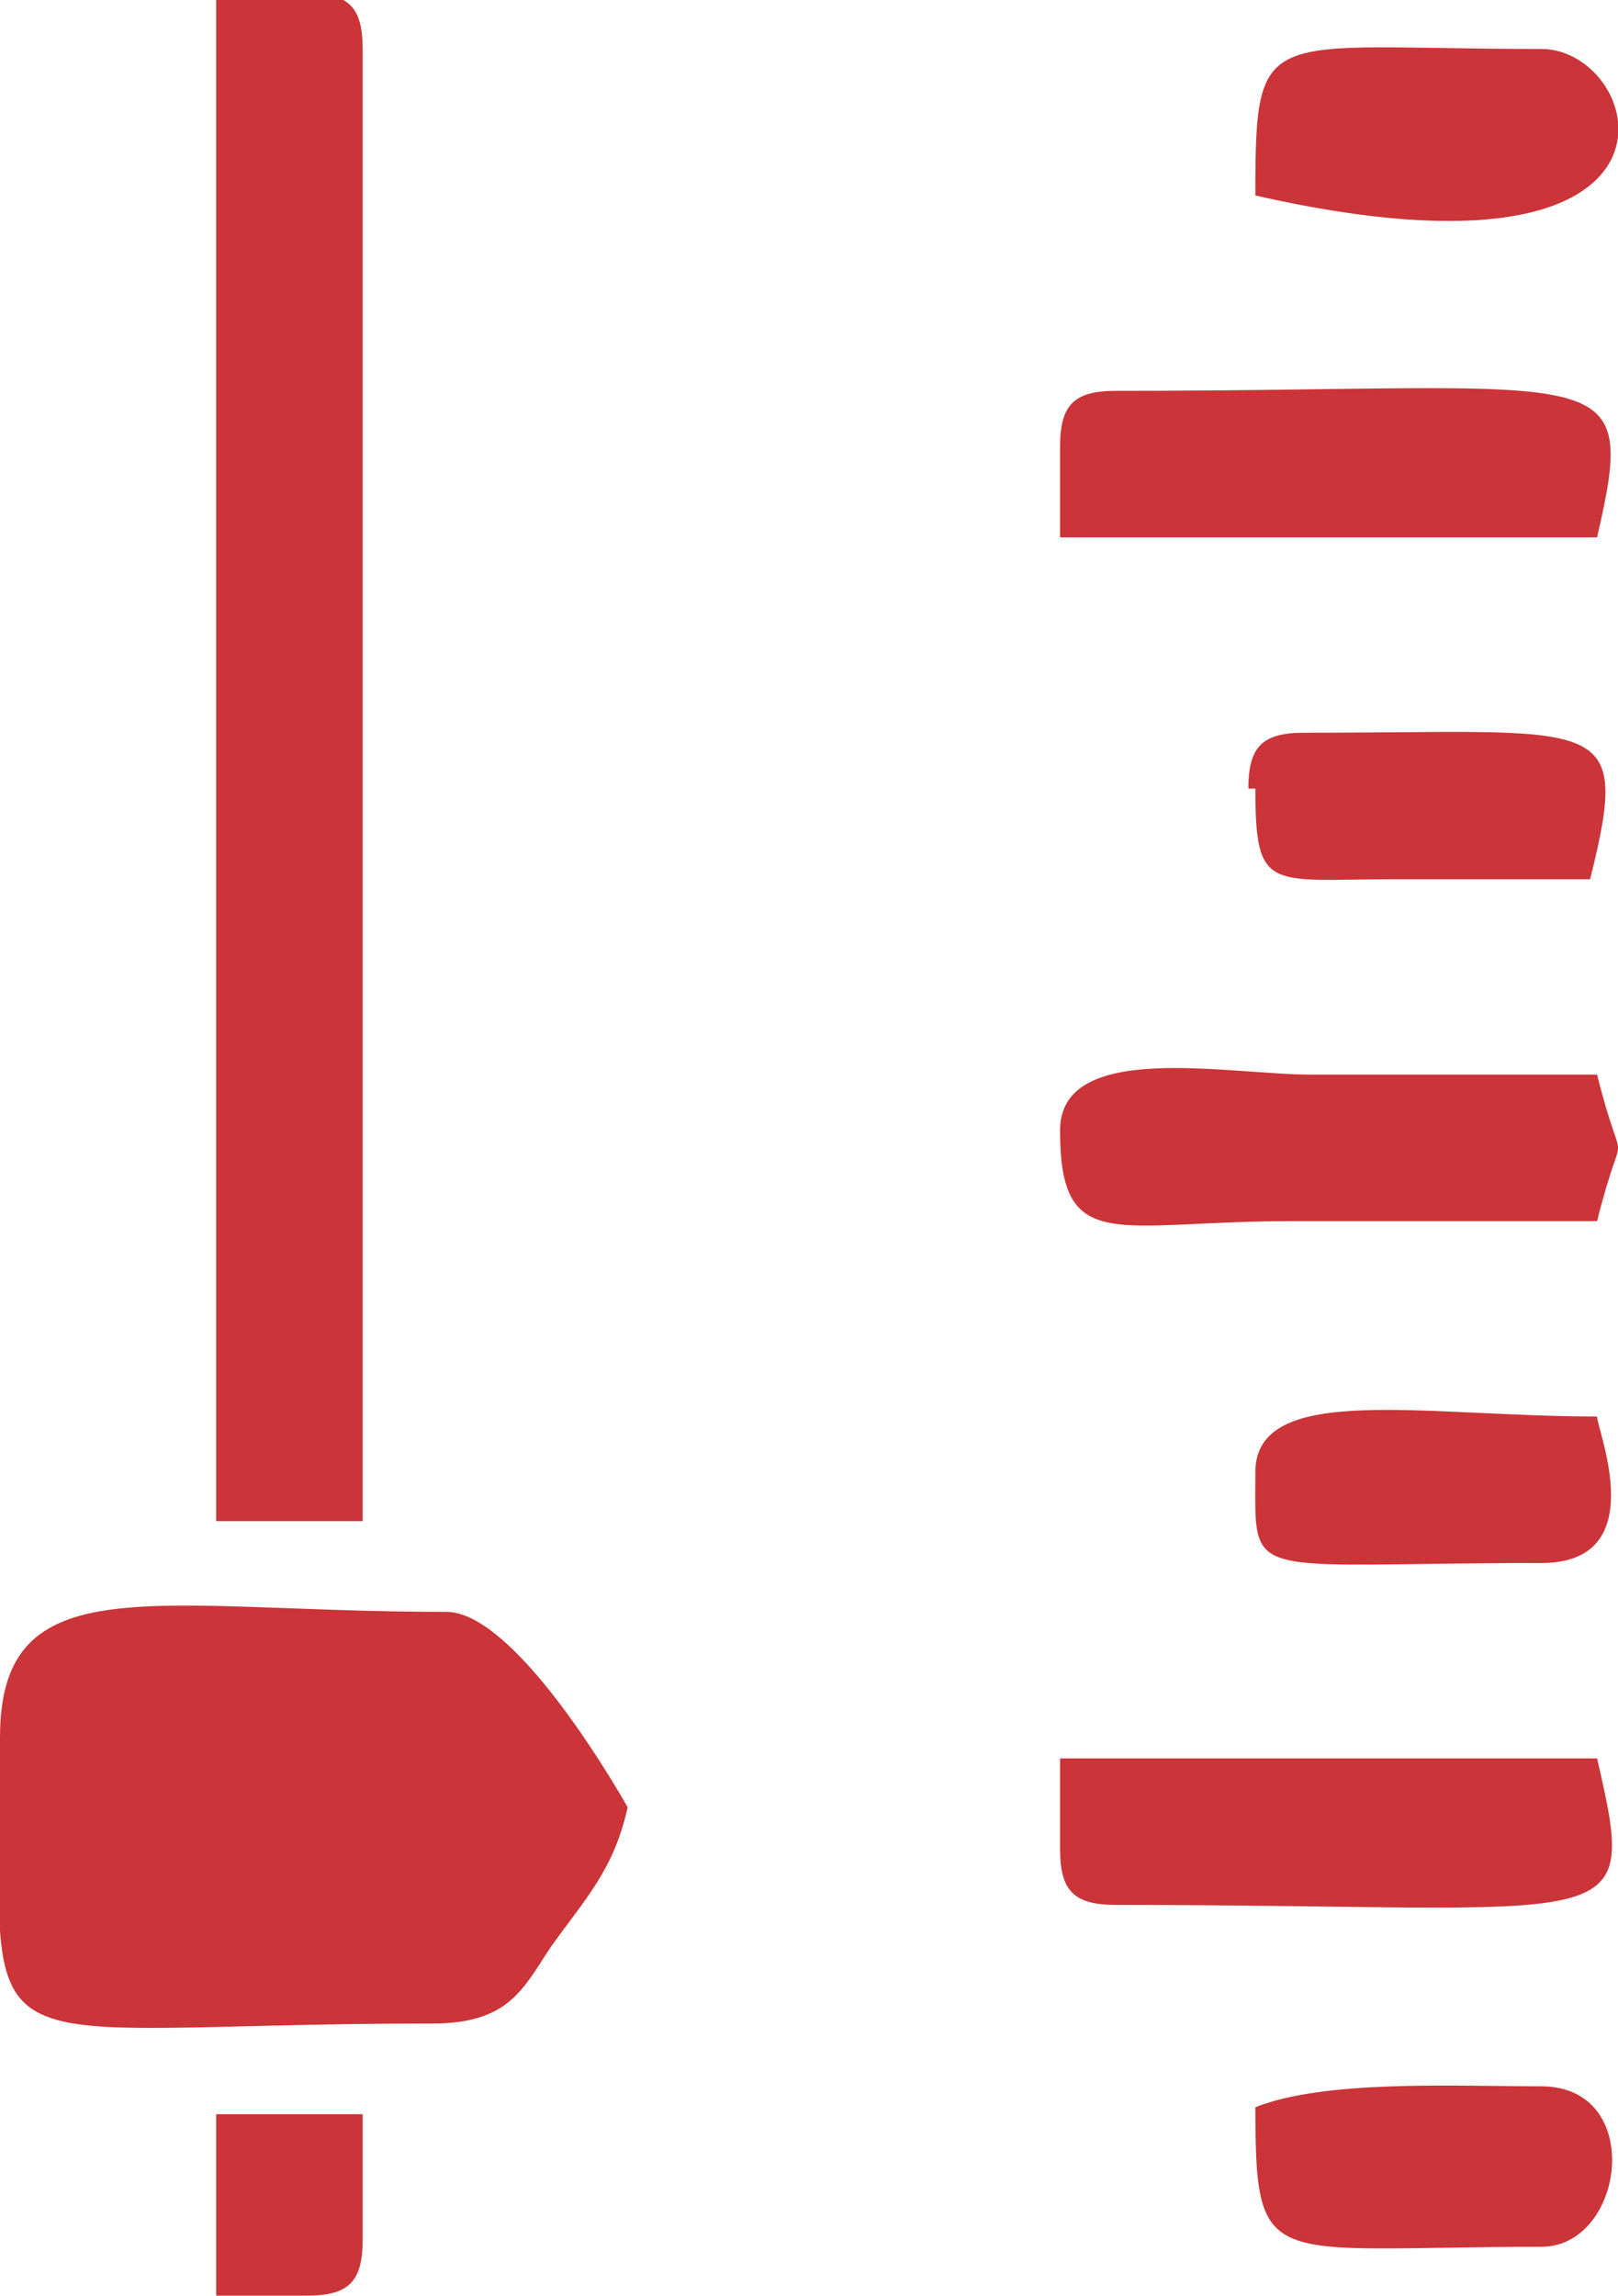
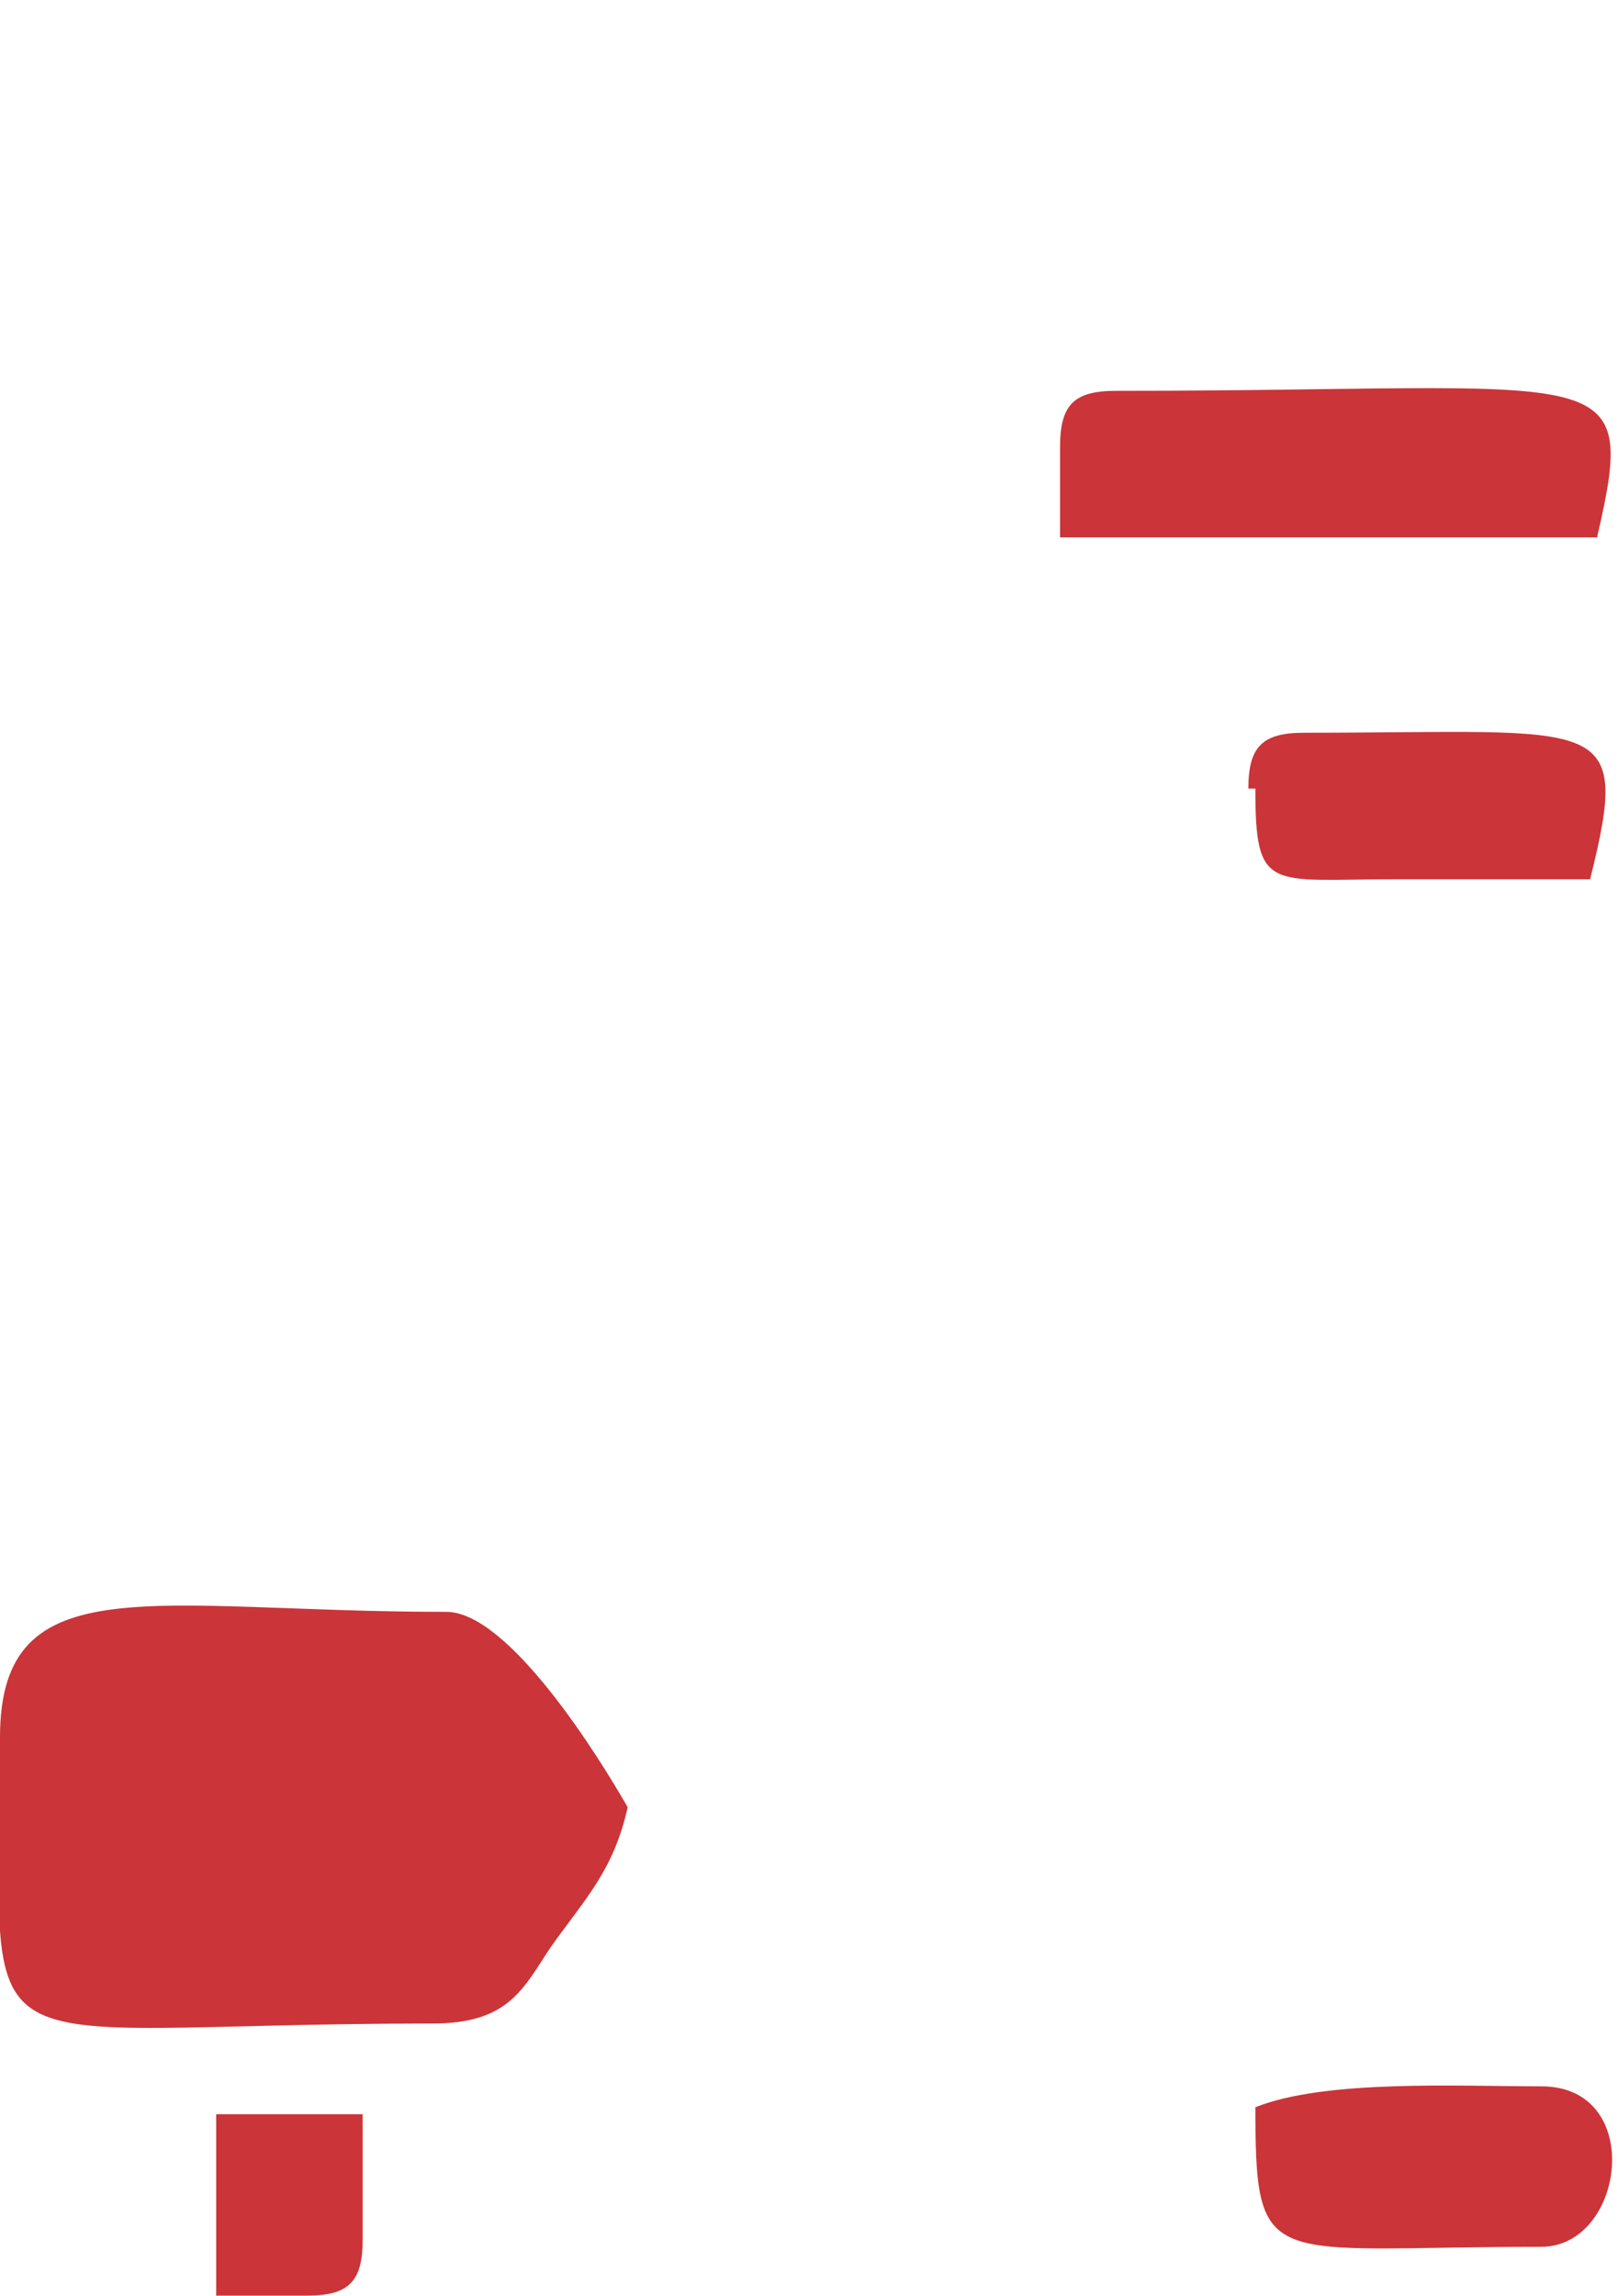
<svg xmlns="http://www.w3.org/2000/svg" xml:space="preserve" width="1.994mm" height="2.828mm" style="shape-rendering:geometricPrecision; text-rendering:geometricPrecision; image-rendering:optimizeQuality; fill-rule:evenodd; clip-rule:evenodd" viewBox="0 0 2.32 3.29">
  <defs>
    <style type="text/css">  .fil0 {fill:#CB3438}  </style>
  </defs>
  <g id="Layer_x0020_1">
    <g id="_2946020921824">
      <path class="fil0" d="M0 2.49c0,0.5 -0.07,0.41 0.62,0.41 0.11,0 0.13,-0.05 0.17,-0.11 0.05,-0.07 0.09,-0.11 0.11,-0.2 -0.04,-0.07 -0.17,-0.28 -0.26,-0.28 -0.42,0 -0.64,-0.07 -0.64,0.18z" />
-       <path class="fil0" d="M0.31 2.18l0.21 0 0 -2.11c0,-0.06 -0.02,-0.08 -0.08,-0.08l-0.13 0 0 2.18z" />
      <path class="fil0" d="M1.52 0.64l0 0.13 0.77 0c0.06,-0.26 0.02,-0.21 -0.69,-0.21 -0.06,0 -0.08,0.02 -0.08,0.08z" />
-       <path class="fil0" d="M1.52 1.62c0,0.18 0.08,0.13 0.33,0.13 0.15,-0 0.29,0 0.44,0 0.04,-0.16 0.04,-0.05 0,-0.21 -0.14,0 -0.27,0 -0.41,0 -0.12,-0 -0.36,-0.05 -0.36,0.08z" />
-       <path class="fil0" d="M1.52 2.65c0,0.06 0.02,0.08 0.08,0.08 0.73,0 0.75,0.05 0.69,-0.21l-0.77 0 0 0.13z" />
-       <path class="fil0" d="M1.8 0.28c0.66,0.15 0.56,-0.21 0.41,-0.21 -0.4,0 -0.41,-0.04 -0.41,0.21z" />
      <path class="fil0" d="M1.8 3.01c0,0.25 0.01,0.21 0.41,0.21 0.12,0 0.15,-0.23 0,-0.23 -0.12,0 -0.31,-0.01 -0.41,0.03z" />
-       <path class="fil0" d="M1.8 2.11c0,0.16 -0.02,0.13 0.41,0.13 0.16,0 0.08,-0.19 0.08,-0.21 -0.25,0 -0.49,-0.05 -0.49,0.08z" />
      <path class="fil0" d="M1.8 1.13c0,0.15 0.02,0.13 0.2,0.13 0.09,-0 0.19,-0 0.28,-0 0.06,-0.24 0.02,-0.21 -0.41,-0.21 -0.06,0 -0.08,0.02 -0.08,0.08z" />
      <path class="fil0" d="M0.31 3.29l0.13 0c0.06,0 0.08,-0.02 0.08,-0.08l0 -0.18 -0.21 0 0 0.26z" />
    </g>
  </g>
</svg>